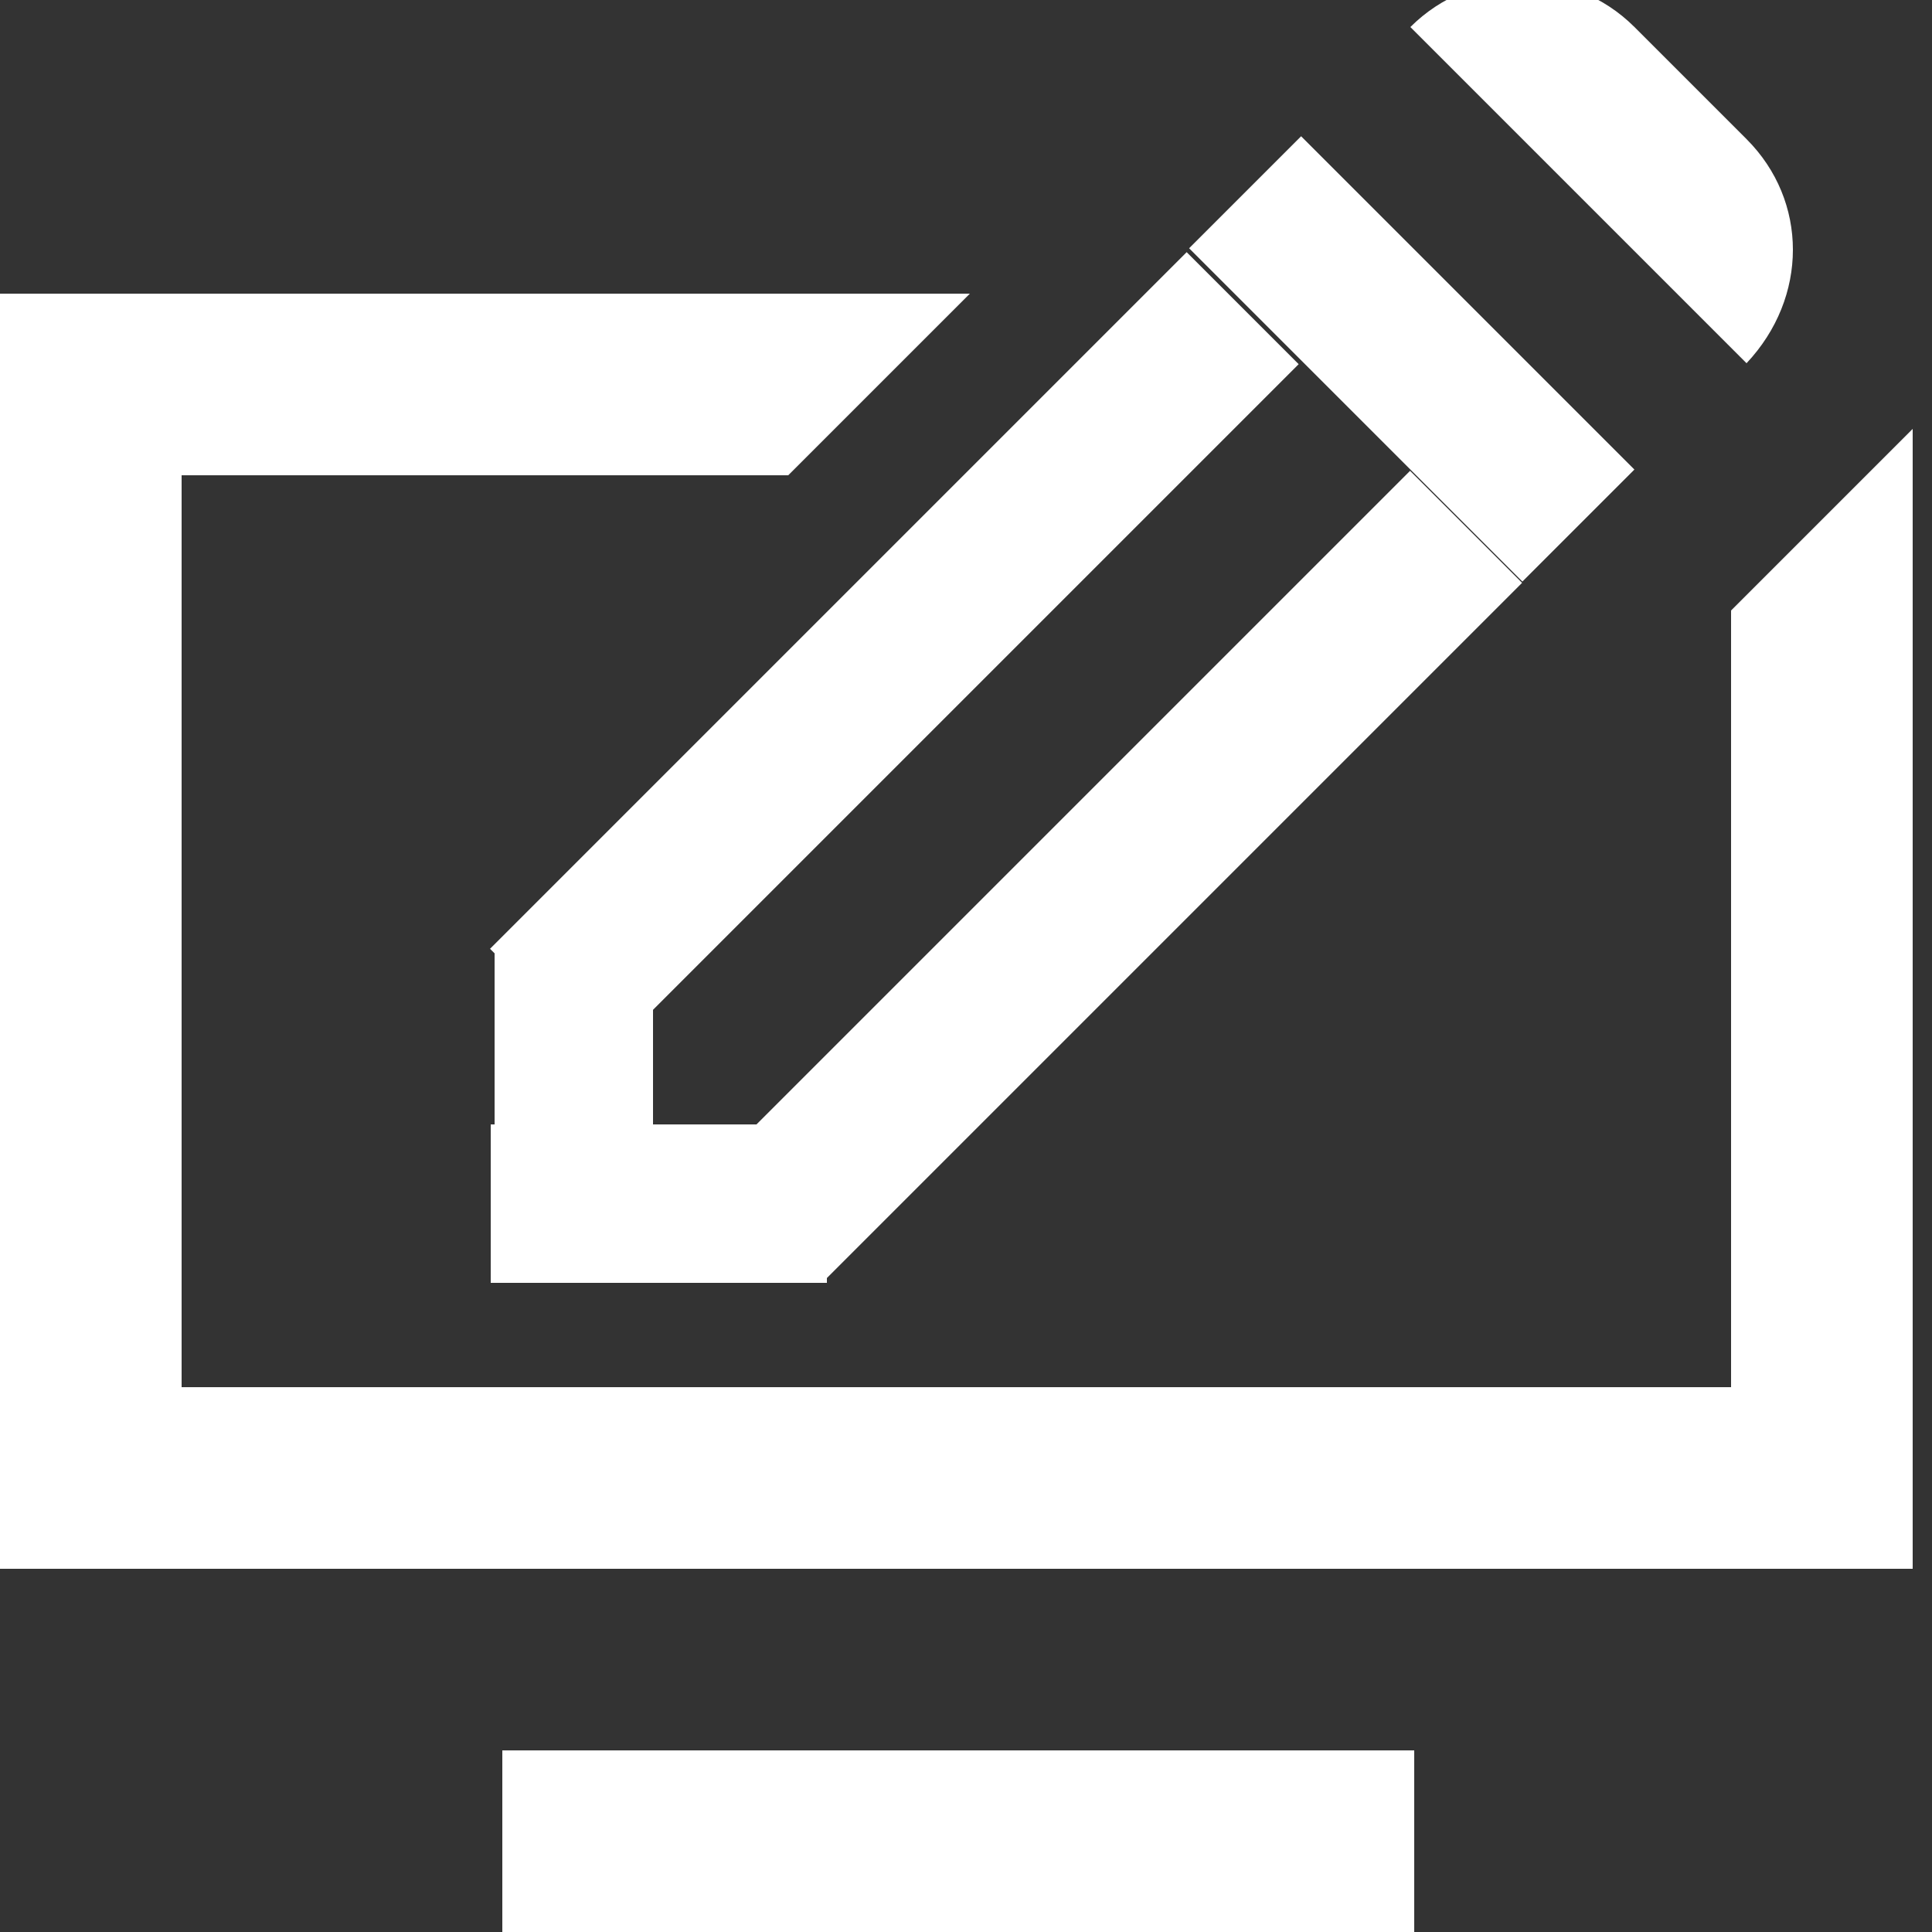
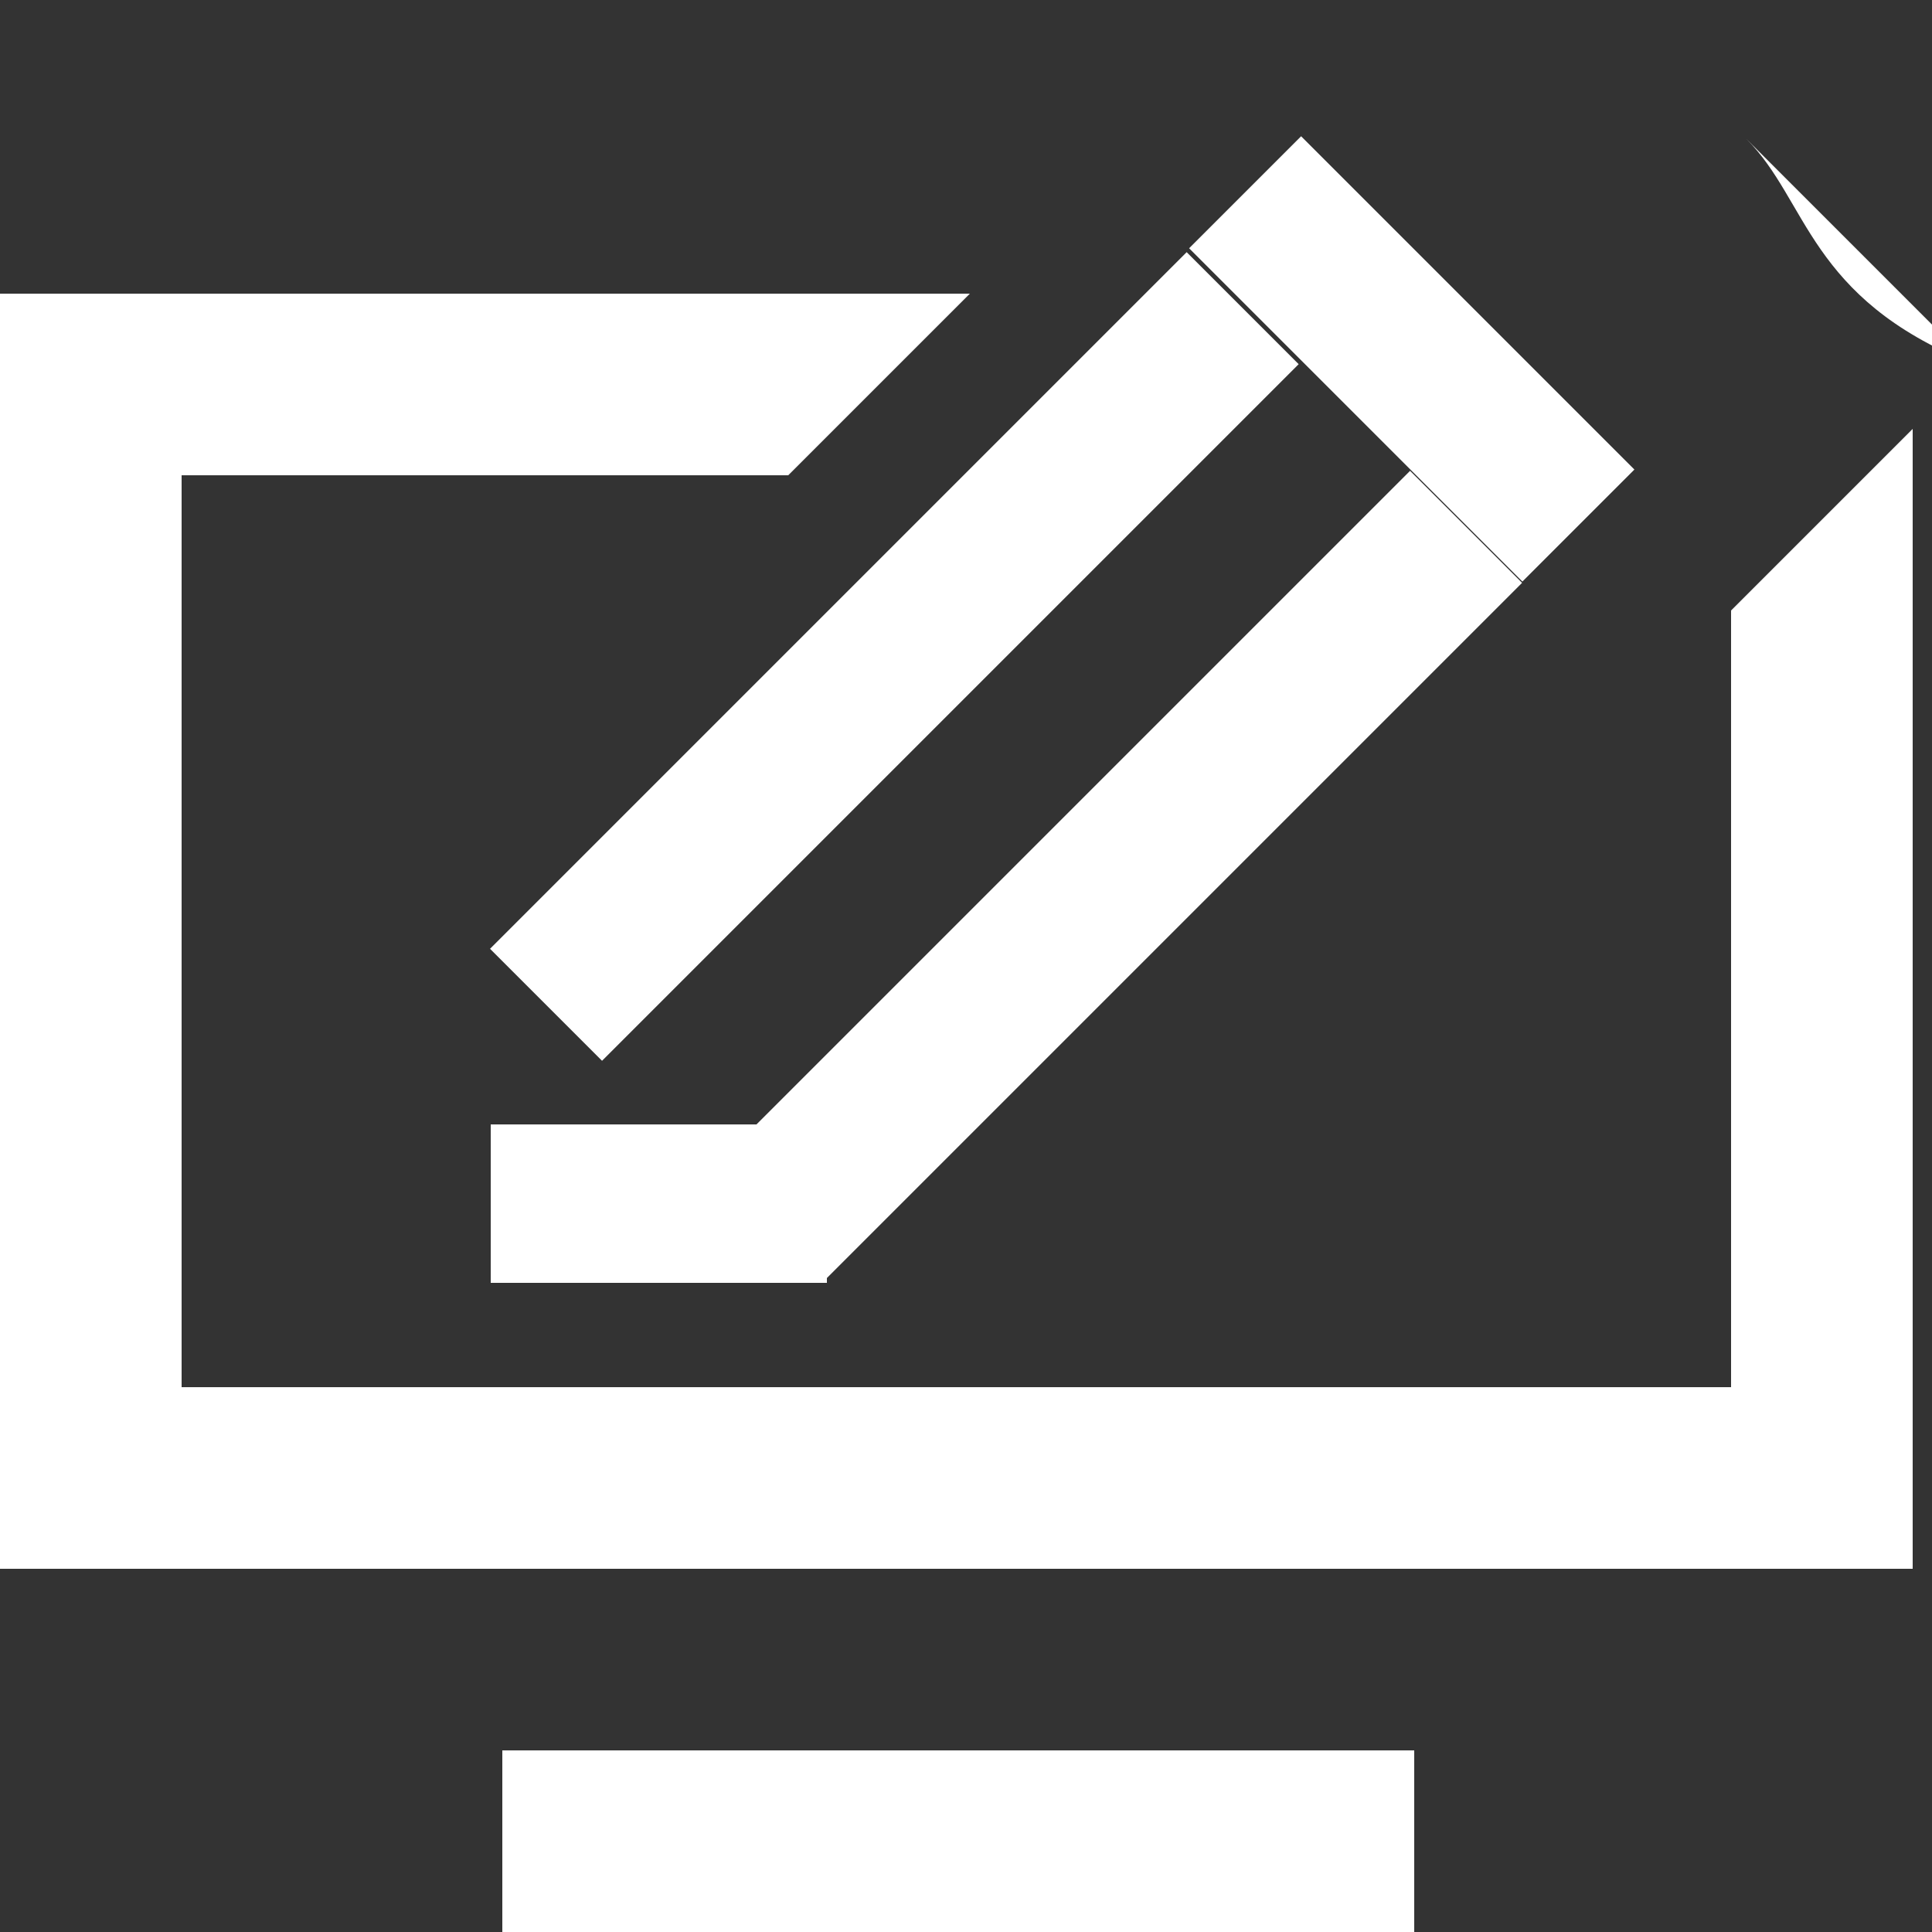
<svg xmlns="http://www.w3.org/2000/svg" version="1.1" id="Layer_1" x="0px" y="0px" viewBox="0 0 50 50" style="enable-background:new 0 0 50 50;" xml:space="preserve">
  <rect x="0" y="0" width="50" height="50" fill="#333333" stroke="none" />
  <style type="text/css">
	.st0{display:none;}
	.st1{display:inline;}
	.st2{fill:#FFFFFF;}
</style>
  <g id="Black" class="st0">
    <polygon class="st1" points="44.8,16.3 44.8,36.3 4.7,36.3 4.7,12.8 20.4,12.8 25.1,8.1 4.7,8.1 0,8.1 0,12.8 0,36.3 0,41.1    44.8,41.1 49.5,41.1 49.5,36.3 49.5,11.5  " />
    <rect x="13" y="45.8" class="st1" width="23.6" height="4.7" />
    <g class="st1">
-       <rect x="34.5" y="3.7" transform="matrix(0.707 -0.707 0.707 0.707 3.776 28.71)" width="4.1" height="12.2" />
-       <path d="M45.2,4l-2.9-2.9c-1.6-1.6-4.2-1.6-5.8,0l0,0l8.7,8.7l0,0C46.8,8.2,46.8,5.6,45.2,4z" />
      <rect x="10.4" y="15.3" transform="matrix(0.707 -0.707 0.707 0.707 -5.52 21.459)" width="25.5" height="4.1" />
      <rect x="16.2" y="21.1" transform="matrix(0.707 -0.707 0.707 0.707 -7.898 27.259)" width="25.5" height="4.1" />
-       <rect x="12.7" y="29.5" width="8.7" height="4.1" />
      <rect x="12.7" y="25" width="4.1" height="8.7" />
    </g>
  </g>
  <g id="White">
    <g>
      <polygon class="st2" points="44.8,15.8 44.8,35.9 4.7,35.9 4.7,12.3 20.4,12.3 25.1,7.6 4.7,7.6 0,7.6 0,12.3 0,35.9 0,40.6     44.8,40.6 49.5,40.6 49.5,35.9 49.5,11.1   " />
      <rect x="13" y="45.3" class="st2" width="23.6" height="4.7" />
      <g>
        <rect x="34.5" y="3.2" transform="matrix(0.707 -0.707 0.707 0.707 4.12 28.554)" class="st2" width="4.1" height="12.2" />
-         <path class="st2" d="M45.2,3.6l-2.9-2.9c-1.6-1.6-4.2-1.6-5.8,0l0,0l8.7,8.7l0,0C46.8,7.7,46.8,5.2,45.2,3.6z" />
+         <path class="st2" d="M45.2,3.6l-2.9-2.9l0,0l8.7,8.7l0,0C46.8,7.7,46.8,5.2,45.2,3.6z" />
        <rect x="10.4" y="14.9" transform="matrix(0.707 -0.707 0.707 0.707 -5.205 21.373)" class="st2" width="25.5" height="4.1" />
        <rect x="16.2" y="20.6" transform="matrix(0.707 -0.707 0.707 0.707 -7.554 27.103)" class="st2" width="25.5" height="4.1" />
        <rect x="12.7" y="29.1" class="st2" width="8.7" height="4.1" />
-         <rect x="12.8" y="24.5" class="st2" width="4.1" height="8.7" />
      </g>
    </g>
  </g>
  <g id="Lables" class="st0">
</g>
</svg>